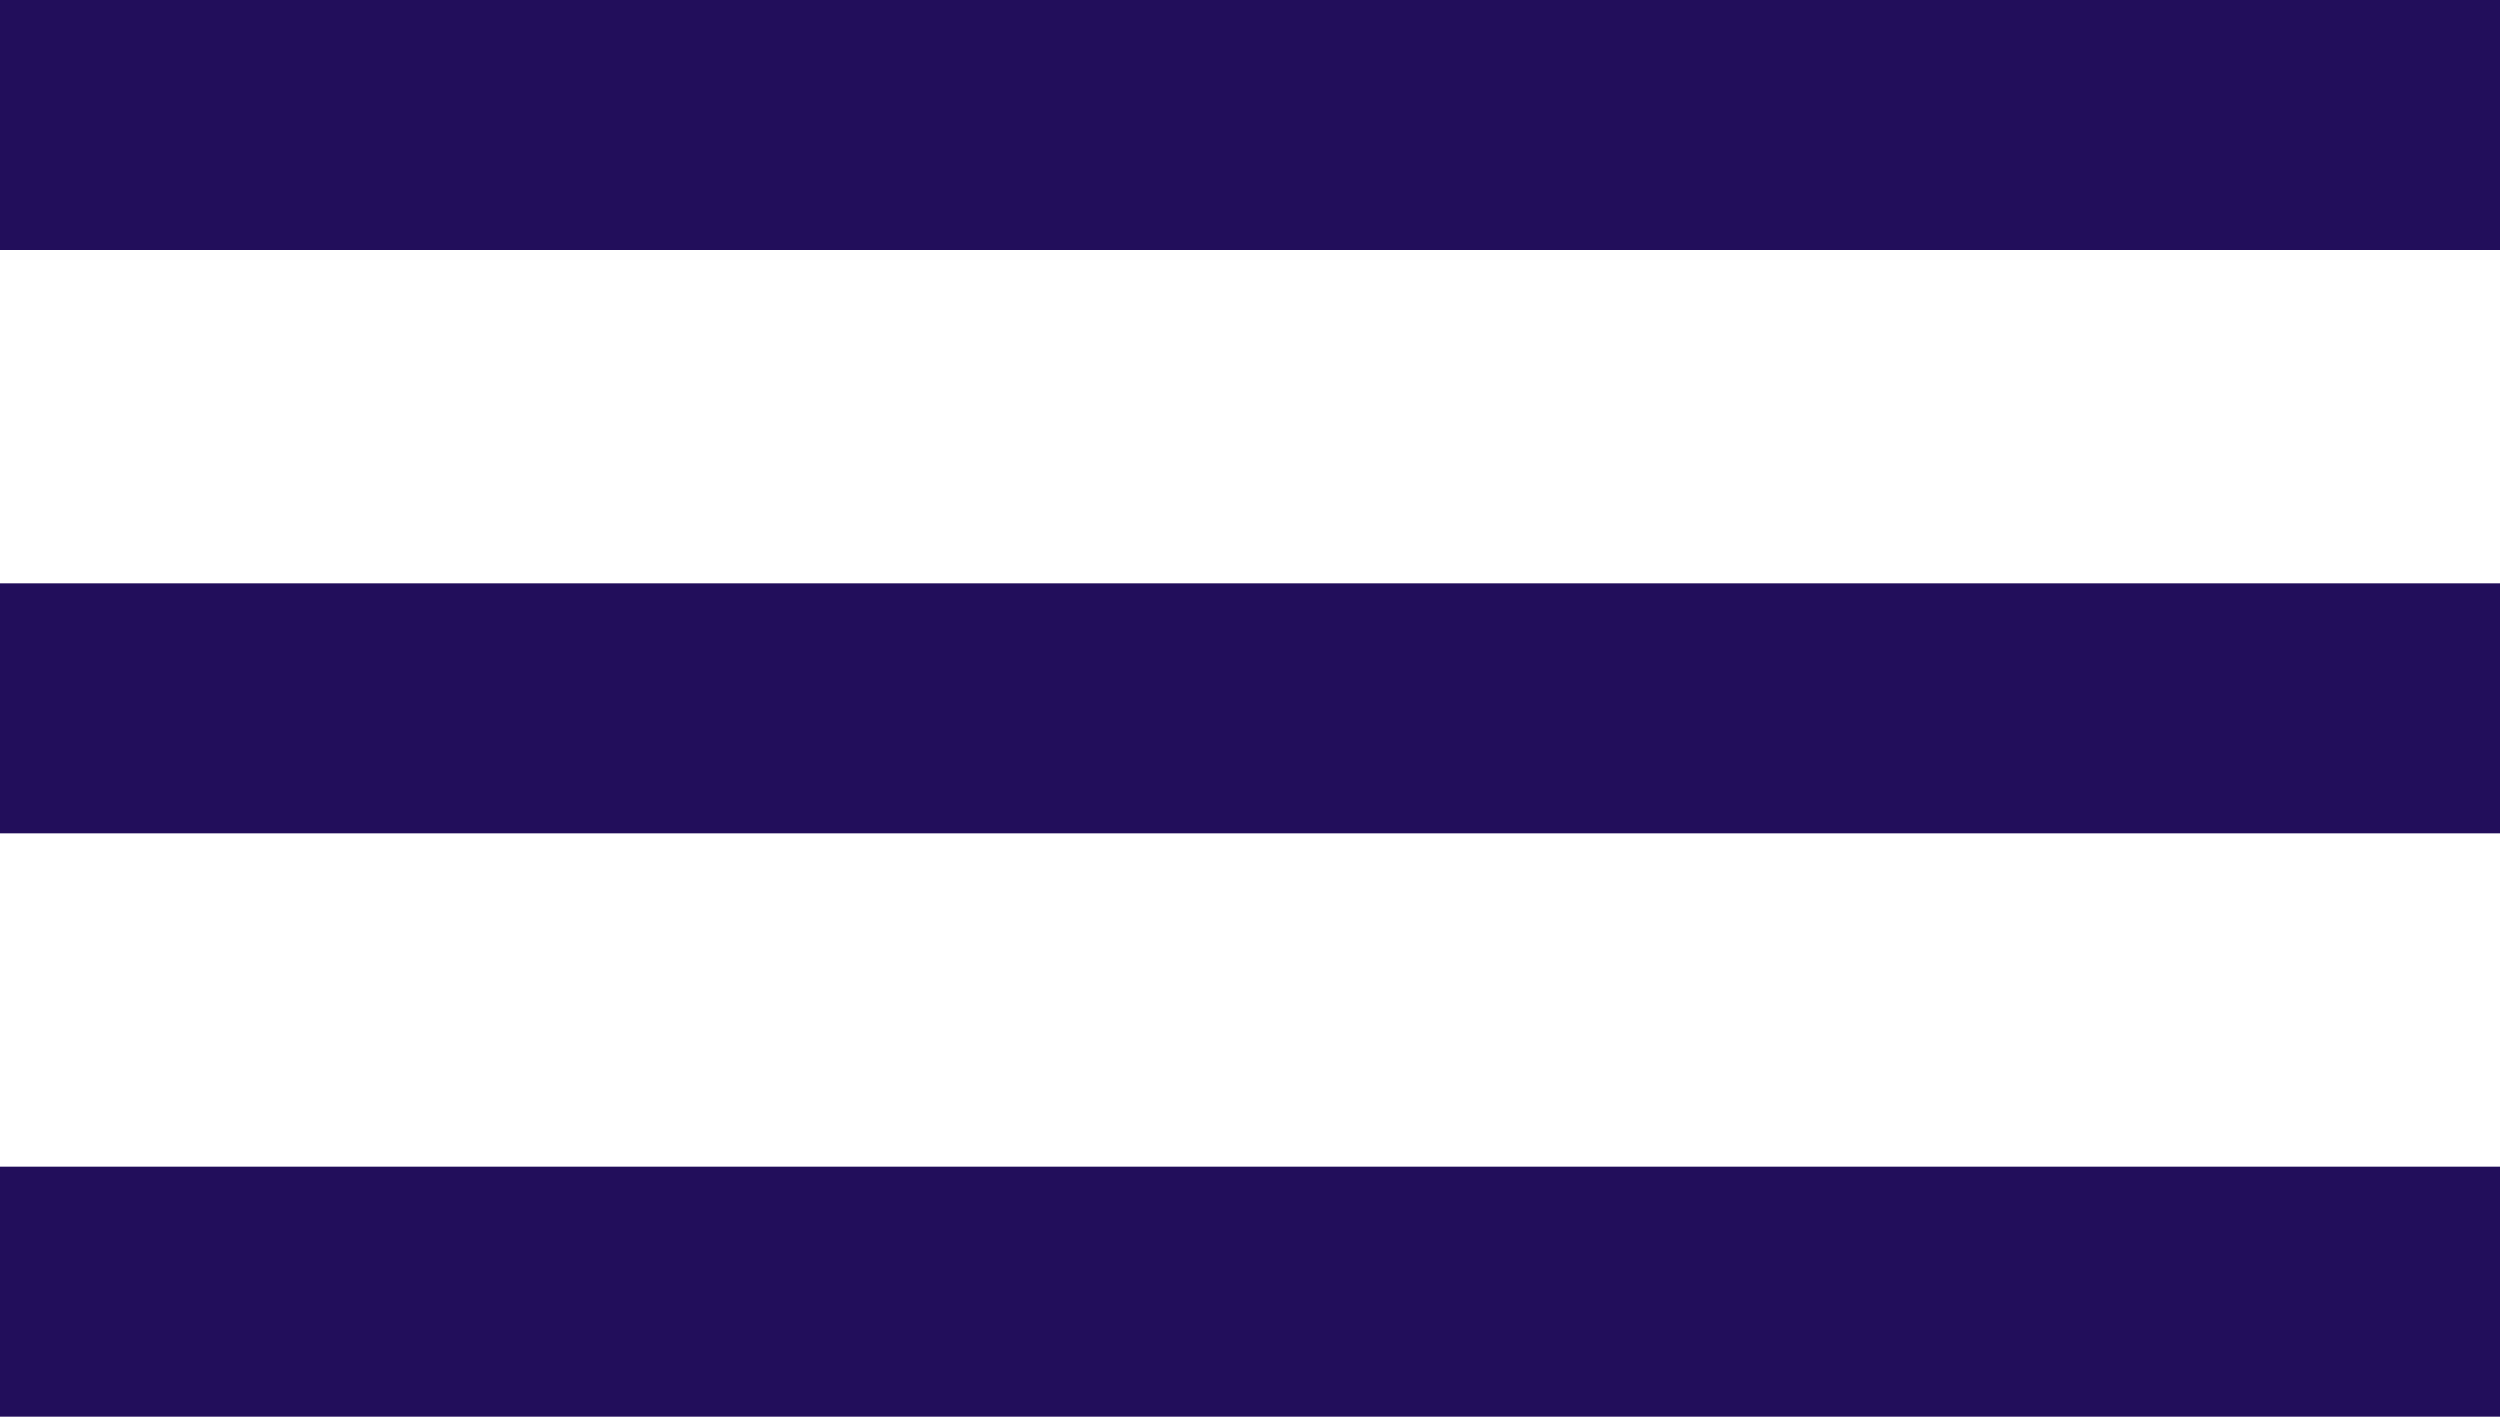
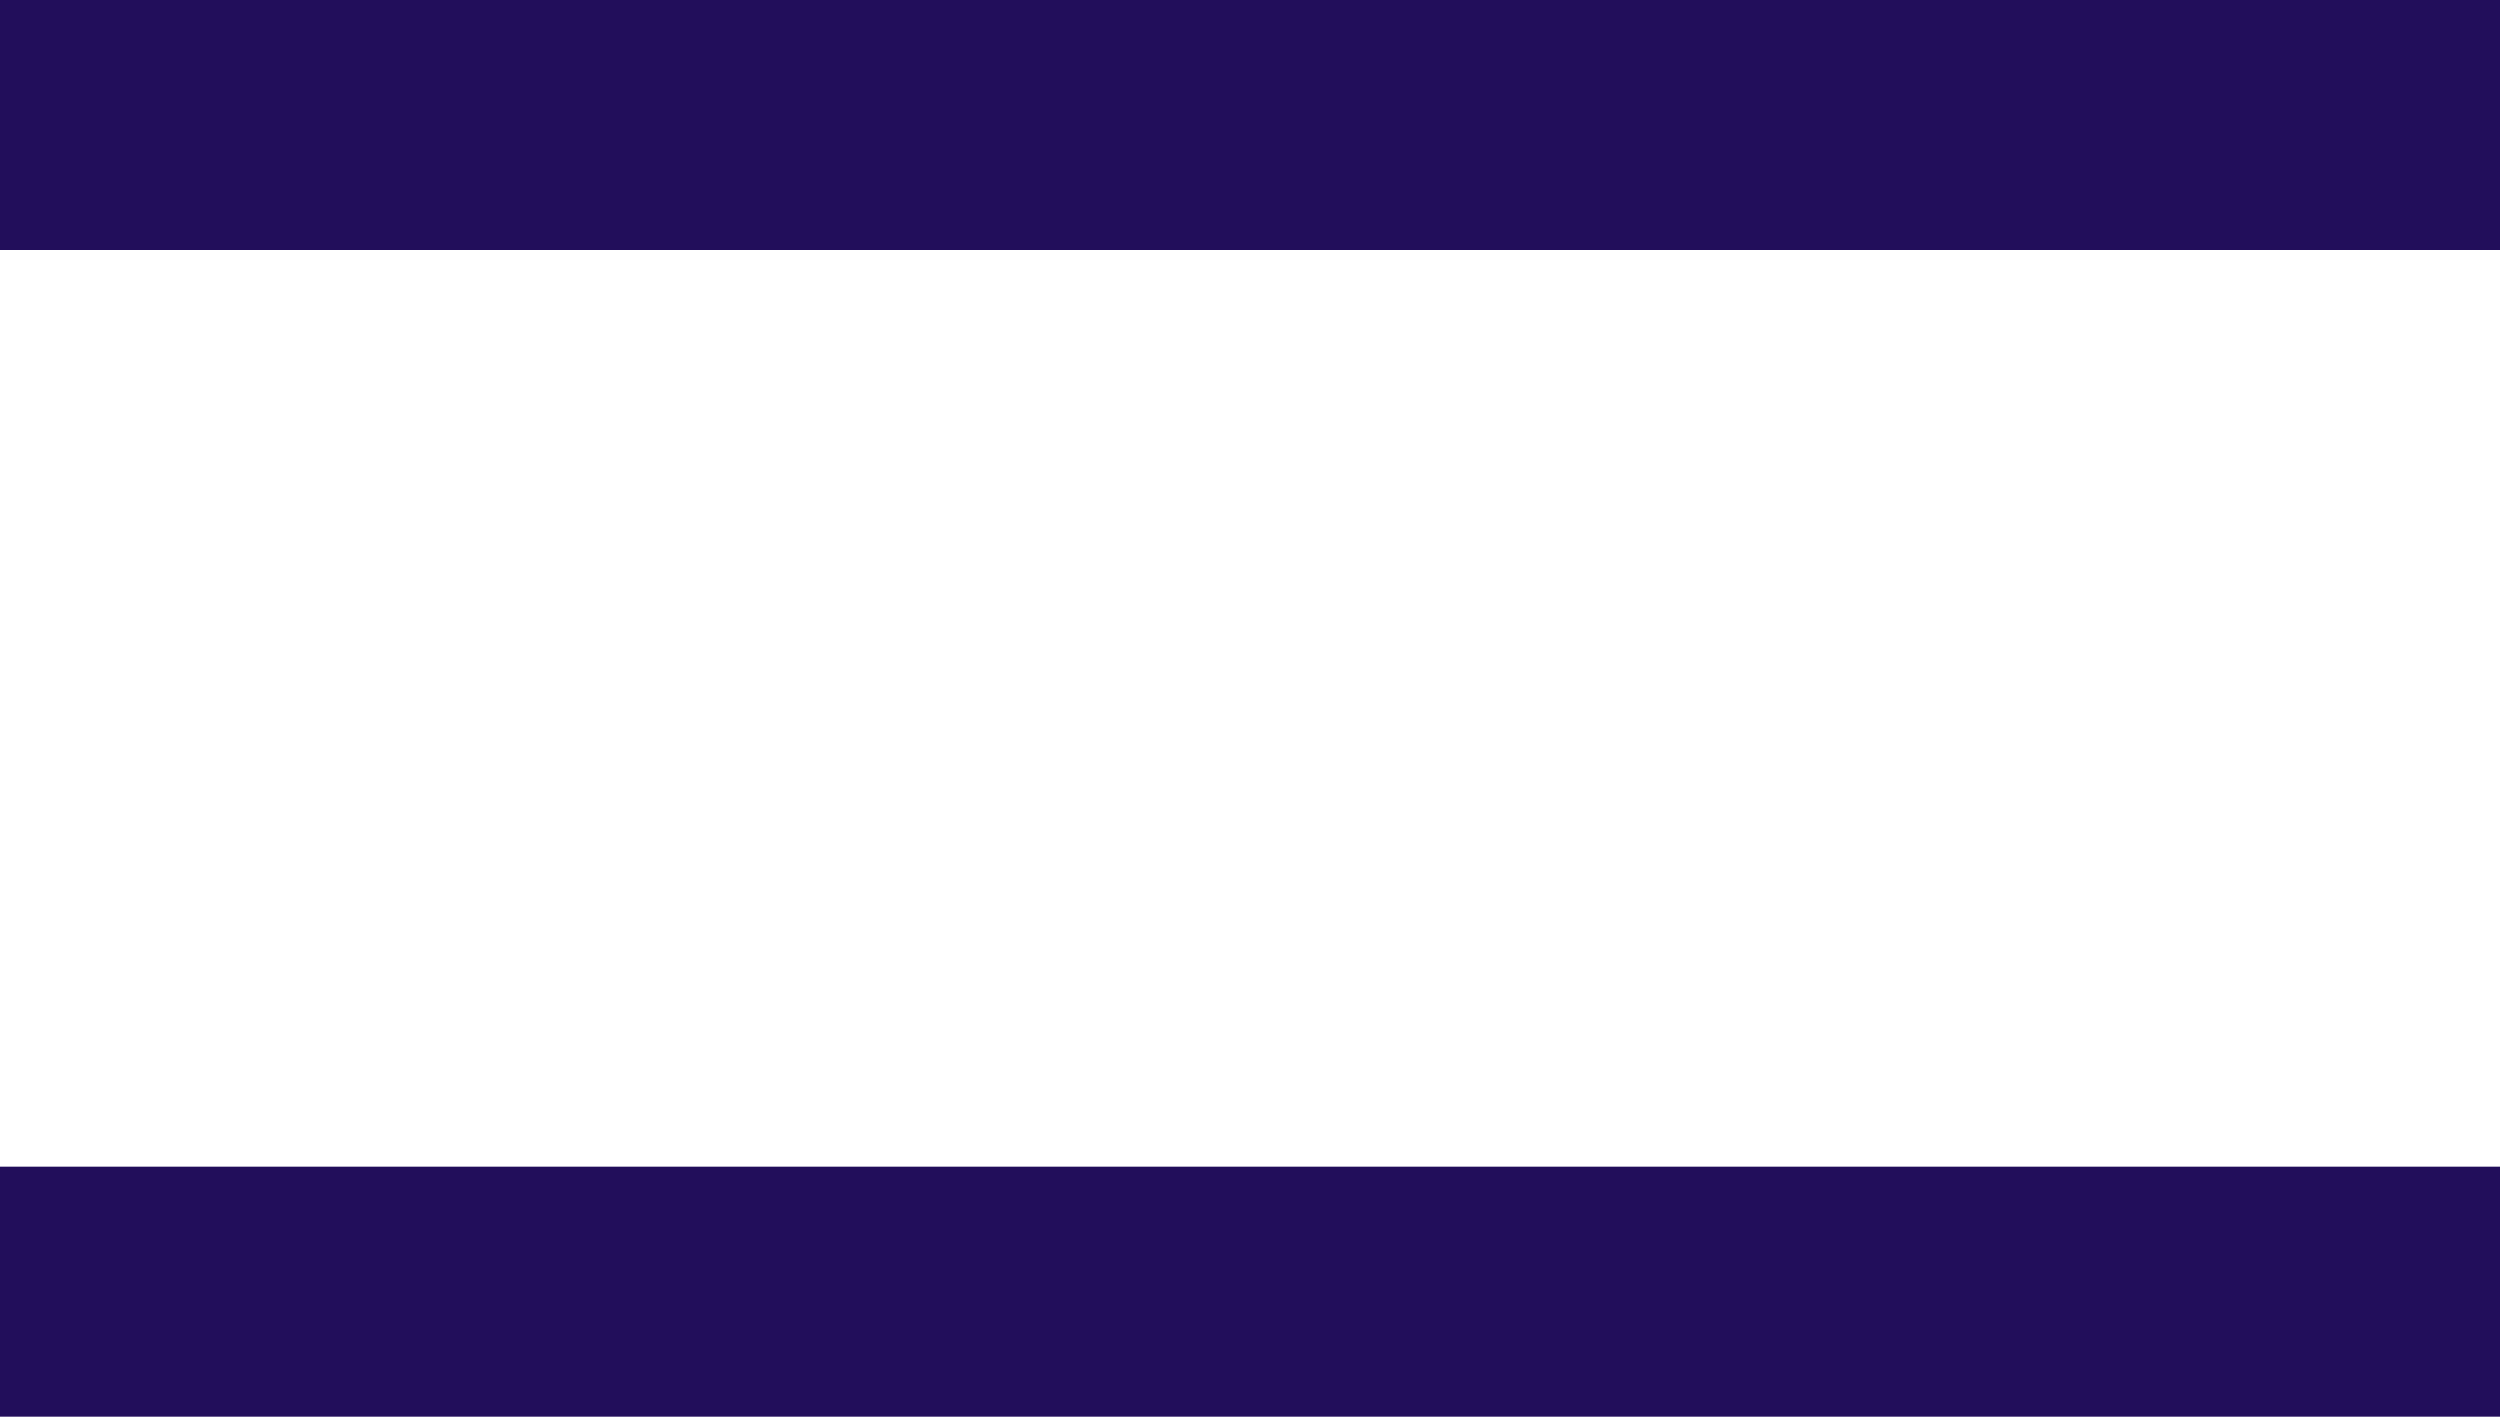
<svg xmlns="http://www.w3.org/2000/svg" width="30" height="17" viewBox="0 0 30 17" fill="none">
  <line y1="1.5" x2="30" y2="1.5" stroke="#220E5B" stroke-width="3" />
-   <line y1="8.5" x2="30" y2="8.5" stroke="#220E5B" stroke-width="3" />
  <line y1="15.5" x2="30" y2="15.5" stroke="#220E5B" stroke-width="3" />
</svg>